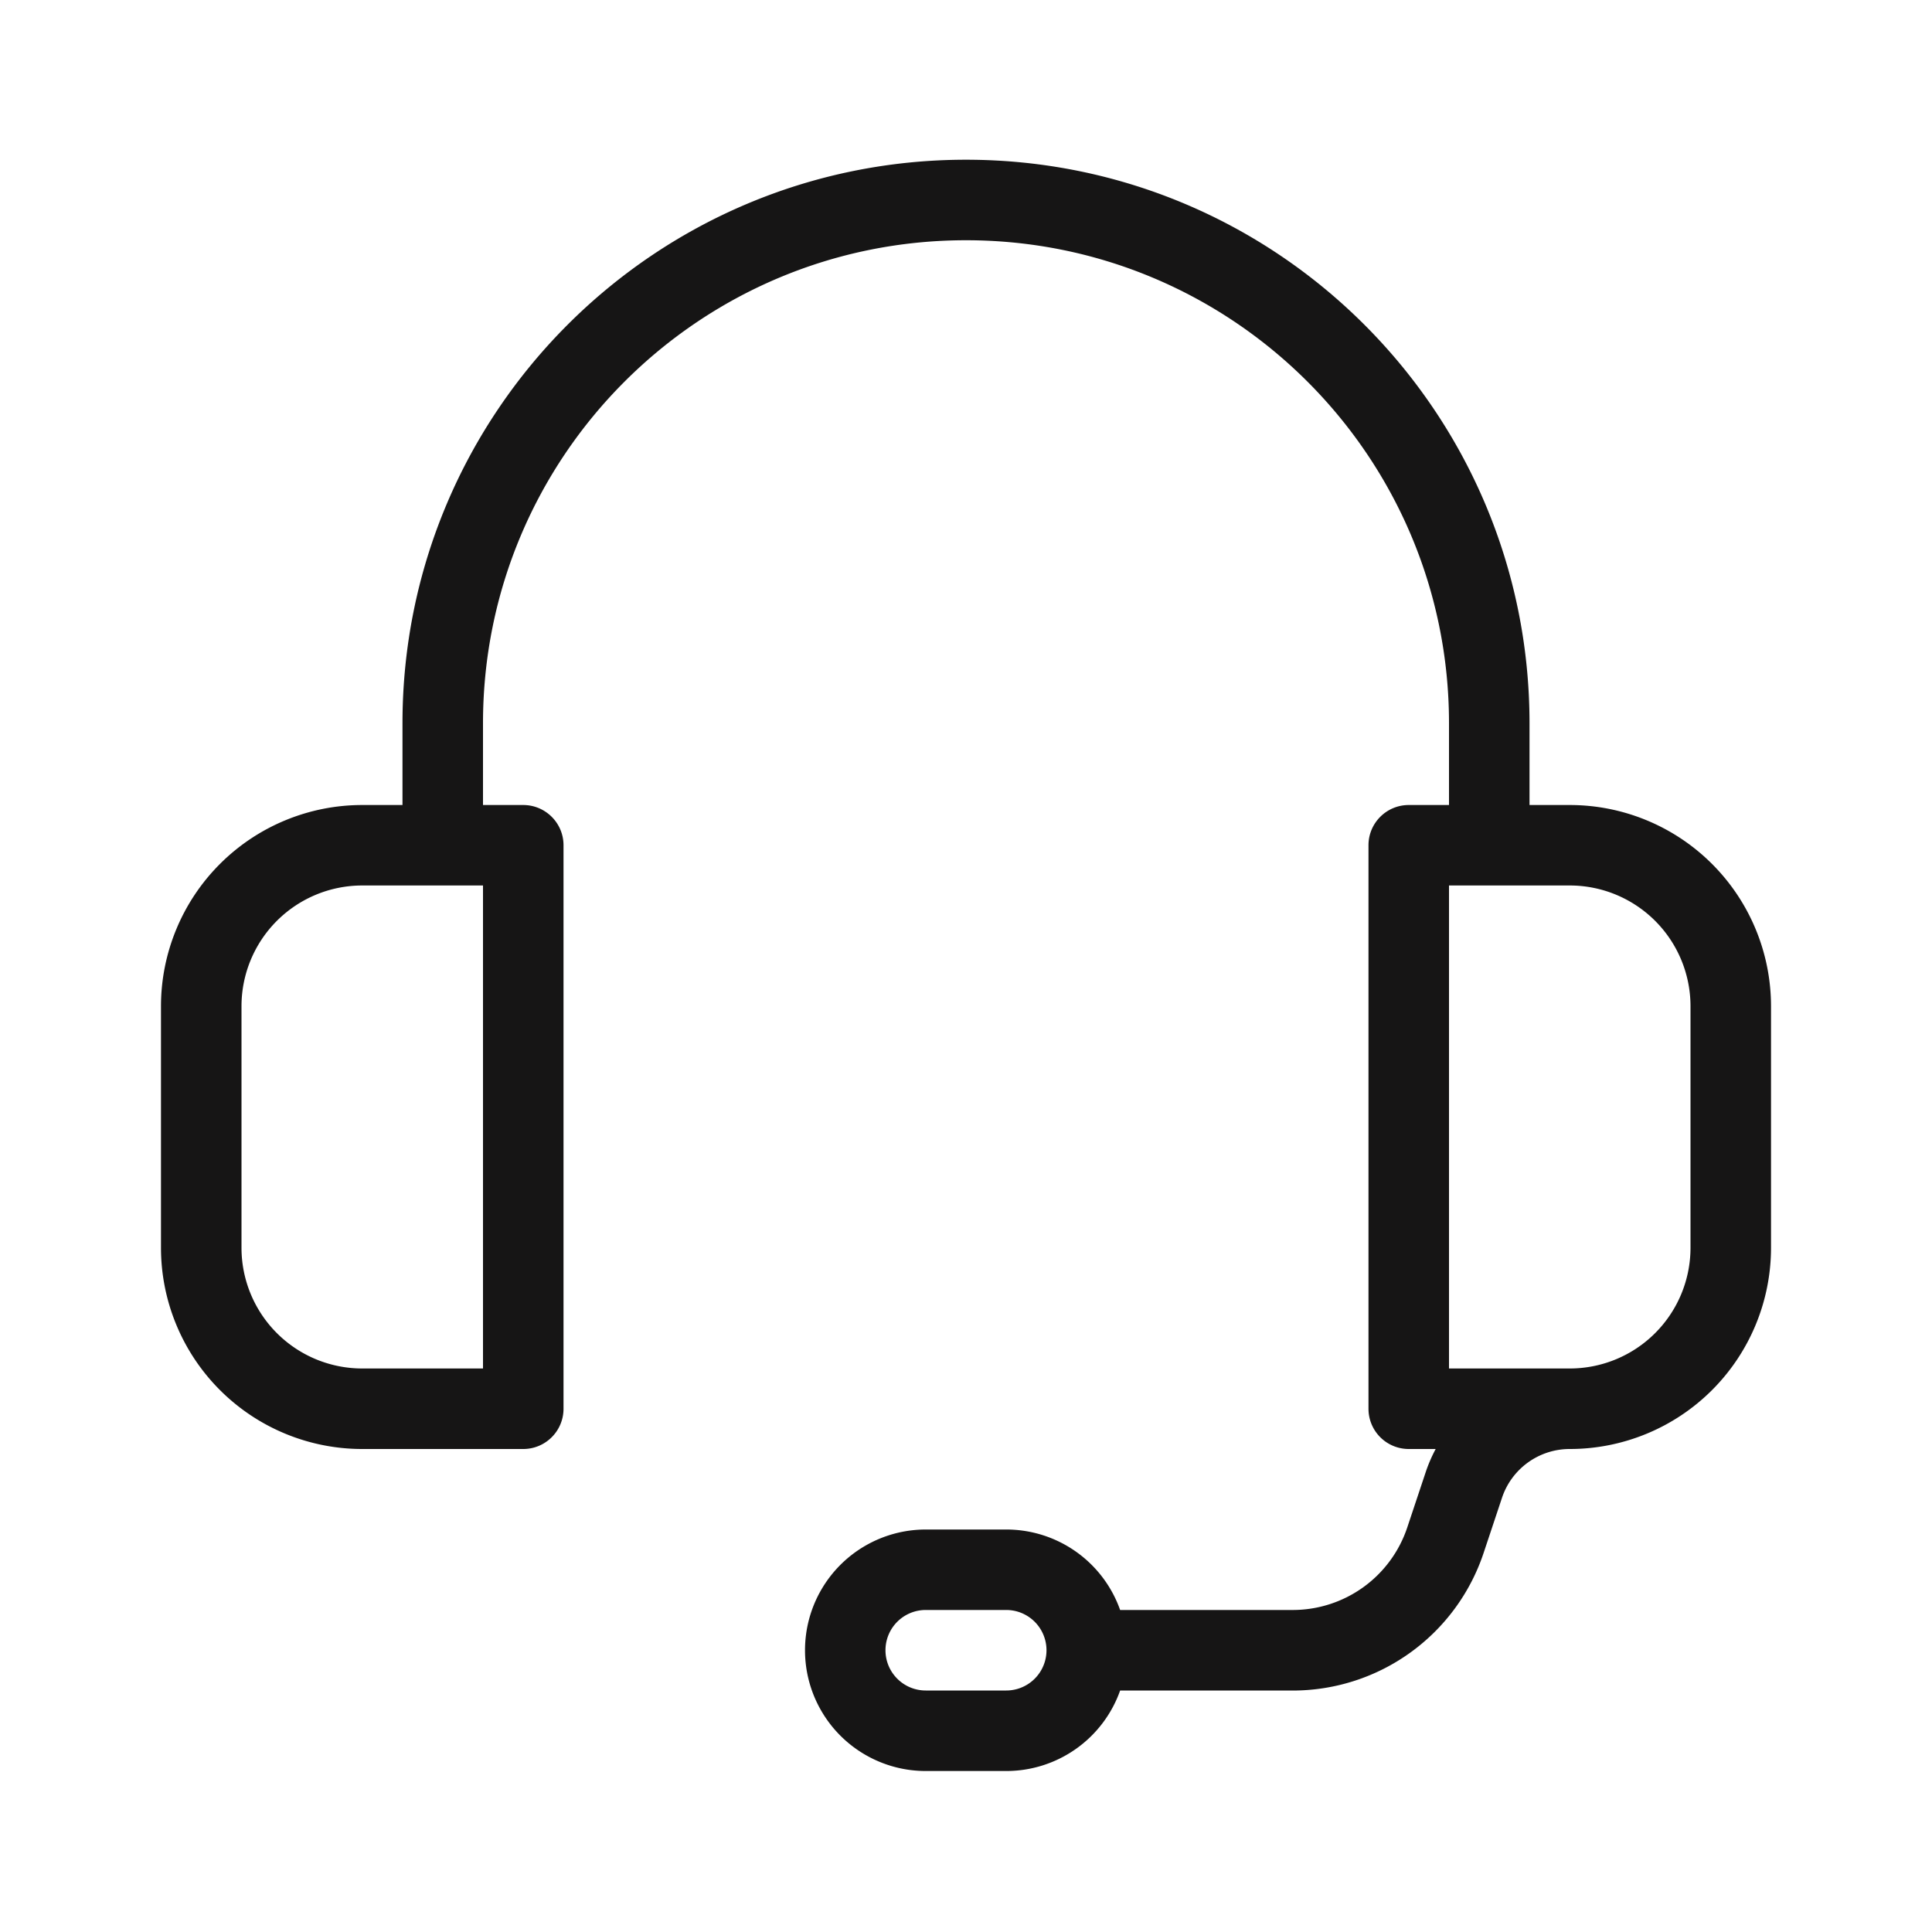
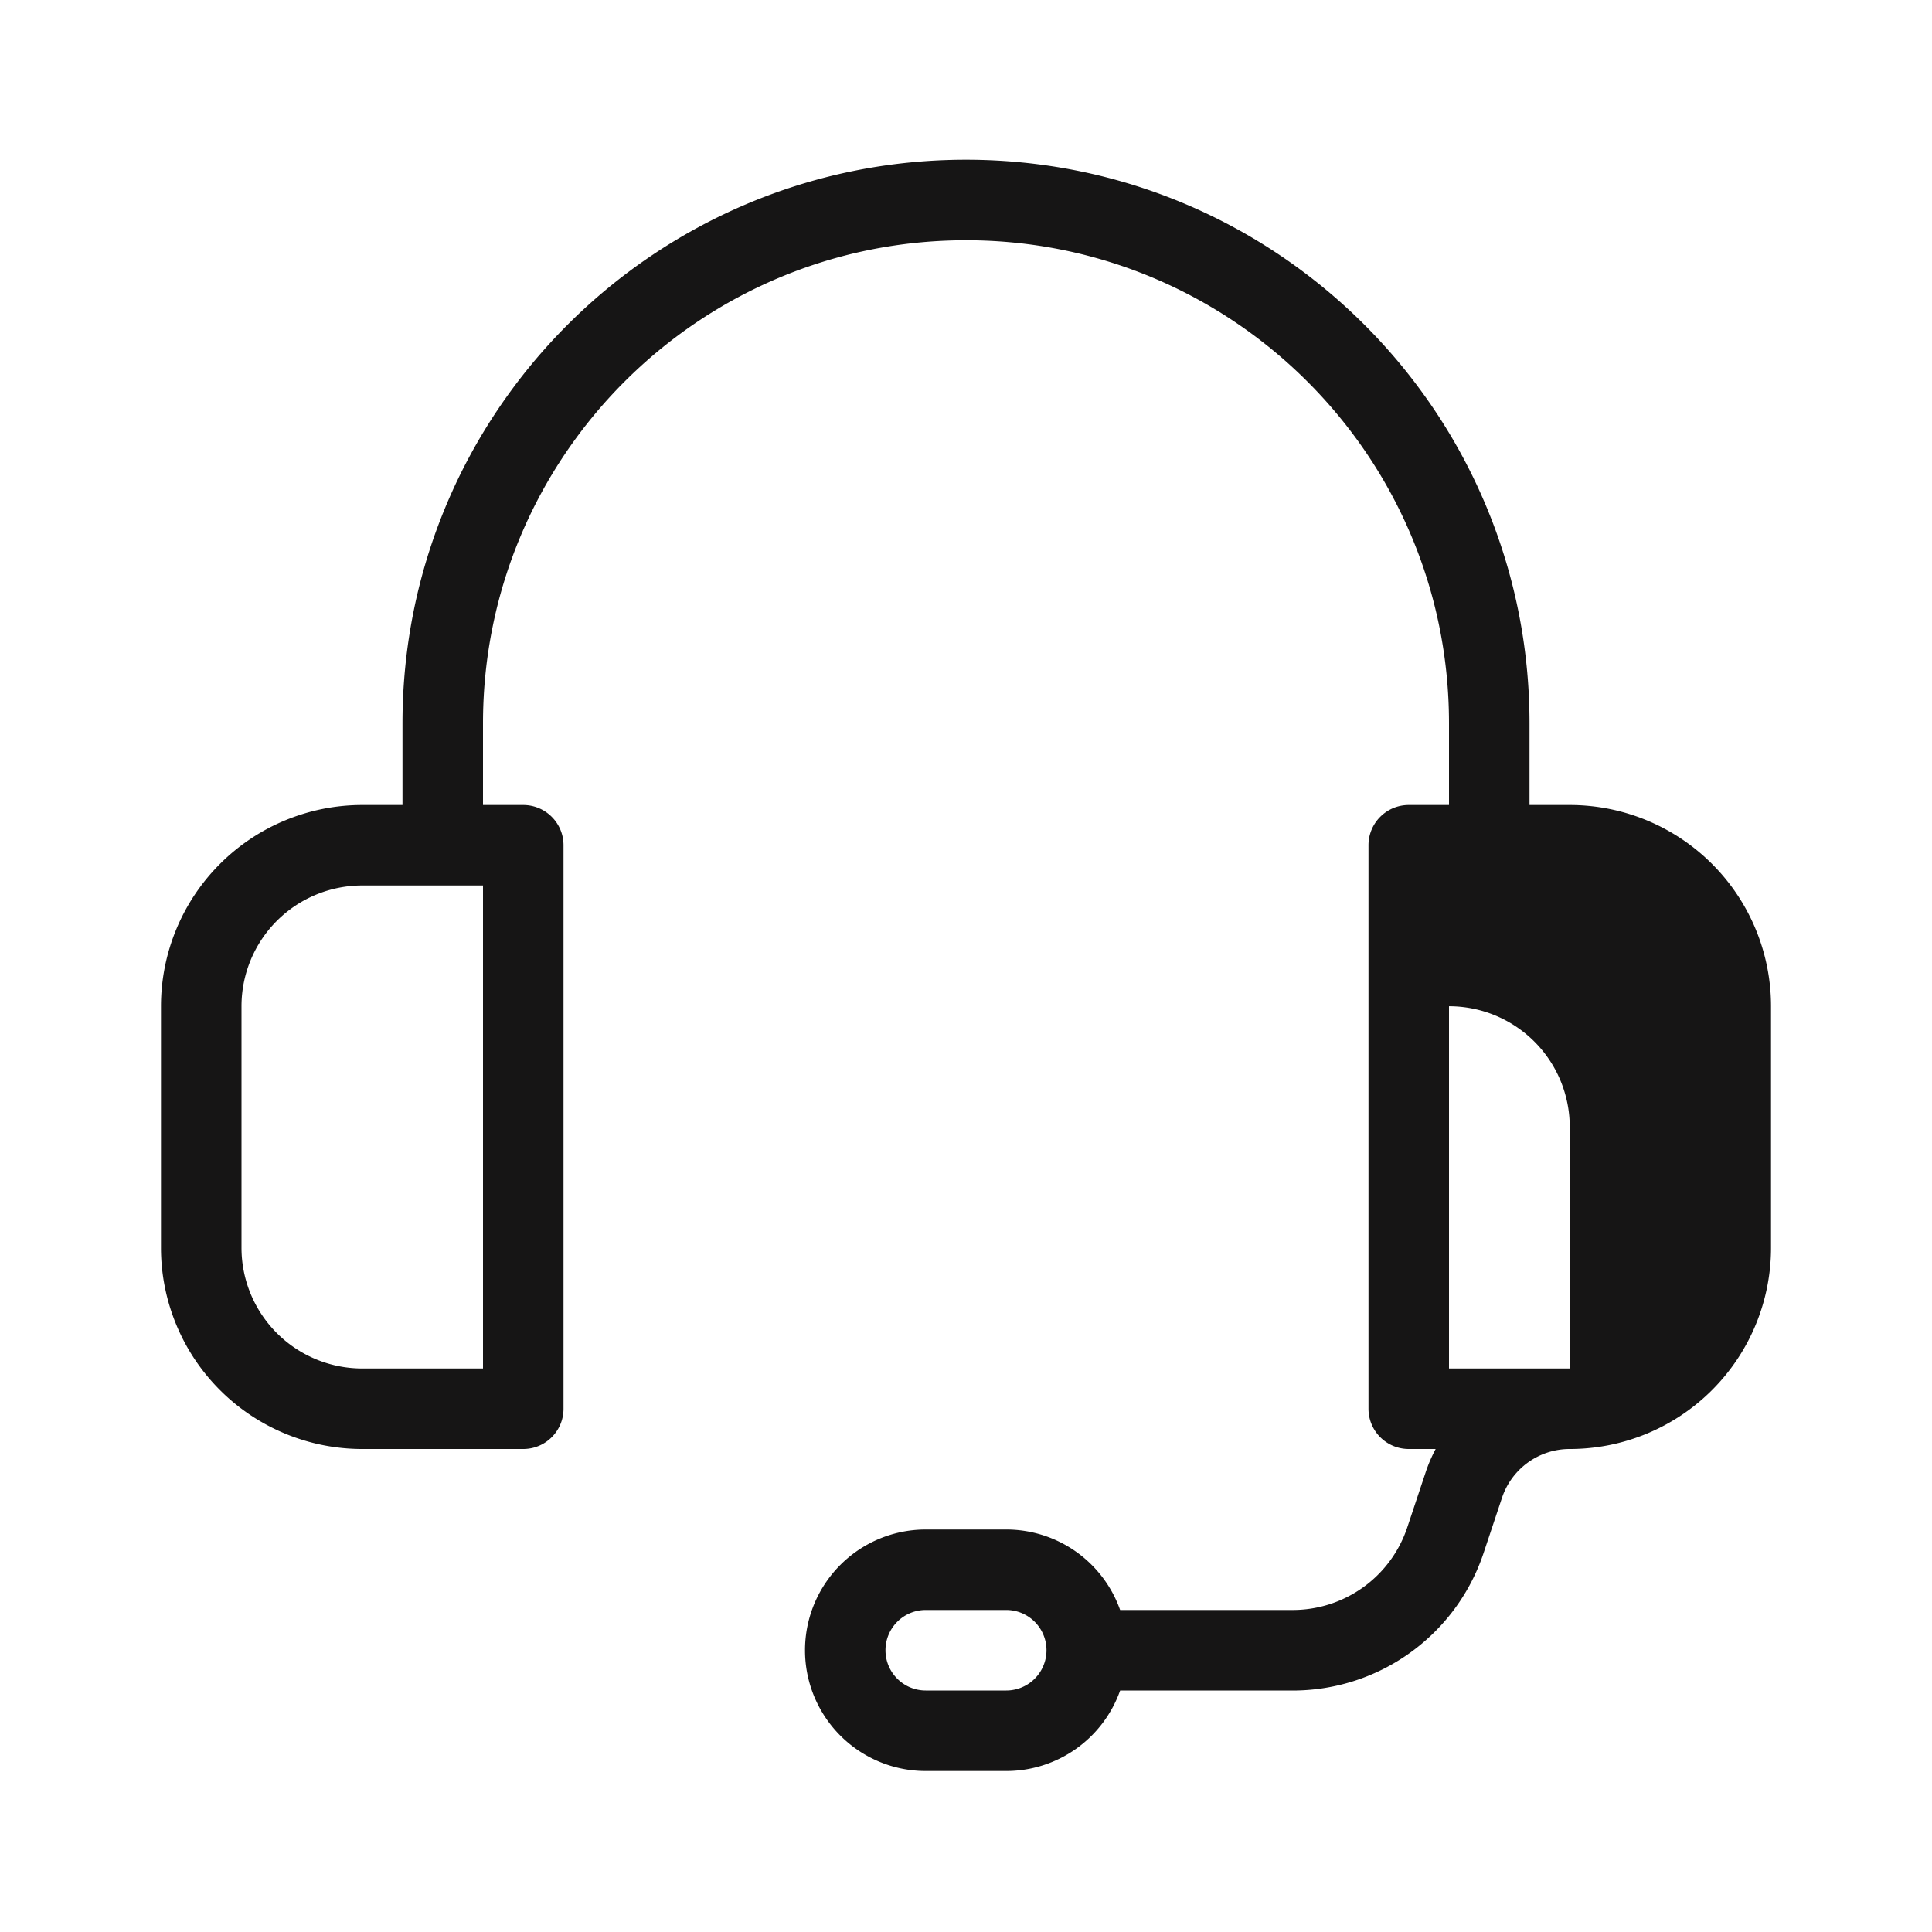
<svg xmlns="http://www.w3.org/2000/svg" width="40" height="40" viewBox="0 0 40 40" fill="none">
-   <path d="M10 28.333v-10H7.5a2.5 2.5 0 0 0-2.5 2.5v5a2.5 2.5 0 0 0 2.5 2.5H10zm13.191 5h3.573a2.5 2.5 0 0 0 2.372-1.709l.38-1.14c.056-.169.126-.33.208-.484h-.557a.833.833 0 0 1-.834-.833V17.5c0-.46.373-.833.834-.833H30v-1.693c0-5.523-4.477-10-10-10s-10 4.477-10 10v1.693h.833c.46 0 .834.373.834.833v11.667c0 .46-.373.833-.834.833H7.5a4.167 4.167 0 0 1-4.167-4.167v-5A4.167 4.167 0 0 1 7.5 16.667h.833v-1.693C8.333 8.531 13.557 3.307 20 3.307s11.667 5.224 11.667 11.667v1.693h.833a4.167 4.167 0 0 1 4.167 4.166v5A4.167 4.167 0 0 1 32.5 30c-.637 0-1.202.407-1.403 1.011l-.38 1.14a4.167 4.167 0 0 1-3.953 2.85h-3.573a2.501 2.501 0 0 1-2.358 1.666h-1.666a2.5 2.5 0 0 1 0-5h1.666a2.5 2.5 0 0 1 2.358 1.666zm6.809-15v10h2.5a2.5 2.5 0 0 0 2.5-2.5v-5a2.5 2.5 0 0 0-2.5-2.5H30zM18.333 34.167c0 .46.373.833.834.833h1.666a.833.833 0 1 0 0-1.667h-1.666a.833.833 0 0 0-.834.834z" fill="#161515" />
+   <path d="M10 28.333v-10H7.5a2.5 2.5 0 0 0-2.5 2.5v5a2.5 2.5 0 0 0 2.5 2.5H10zm13.191 5h3.573a2.5 2.5 0 0 0 2.372-1.709l.38-1.14c.056-.169.126-.33.208-.484h-.557a.833.833 0 0 1-.834-.833V17.5c0-.46.373-.833.834-.833H30v-1.693c0-5.523-4.477-10-10-10s-10 4.477-10 10v1.693h.833c.46 0 .834.373.834.833v11.667c0 .46-.373.833-.834.833H7.5a4.167 4.167 0 0 1-4.167-4.167v-5A4.167 4.167 0 0 1 7.5 16.667h.833v-1.693C8.333 8.531 13.557 3.307 20 3.307s11.667 5.224 11.667 11.667v1.693h.833a4.167 4.167 0 0 1 4.167 4.166v5A4.167 4.167 0 0 1 32.5 30c-.637 0-1.202.407-1.403 1.011l-.38 1.14a4.167 4.167 0 0 1-3.953 2.85h-3.573a2.501 2.501 0 0 1-2.358 1.666h-1.666a2.5 2.5 0 0 1 0-5h1.666a2.5 2.5 0 0 1 2.358 1.666zm6.809-15v10h2.5v-5a2.5 2.5 0 0 0-2.5-2.5H30zM18.333 34.167c0 .46.373.833.834.833h1.666a.833.833 0 1 0 0-1.667h-1.666a.833.833 0 0 0-.834.834z" fill="#161515" />
</svg>